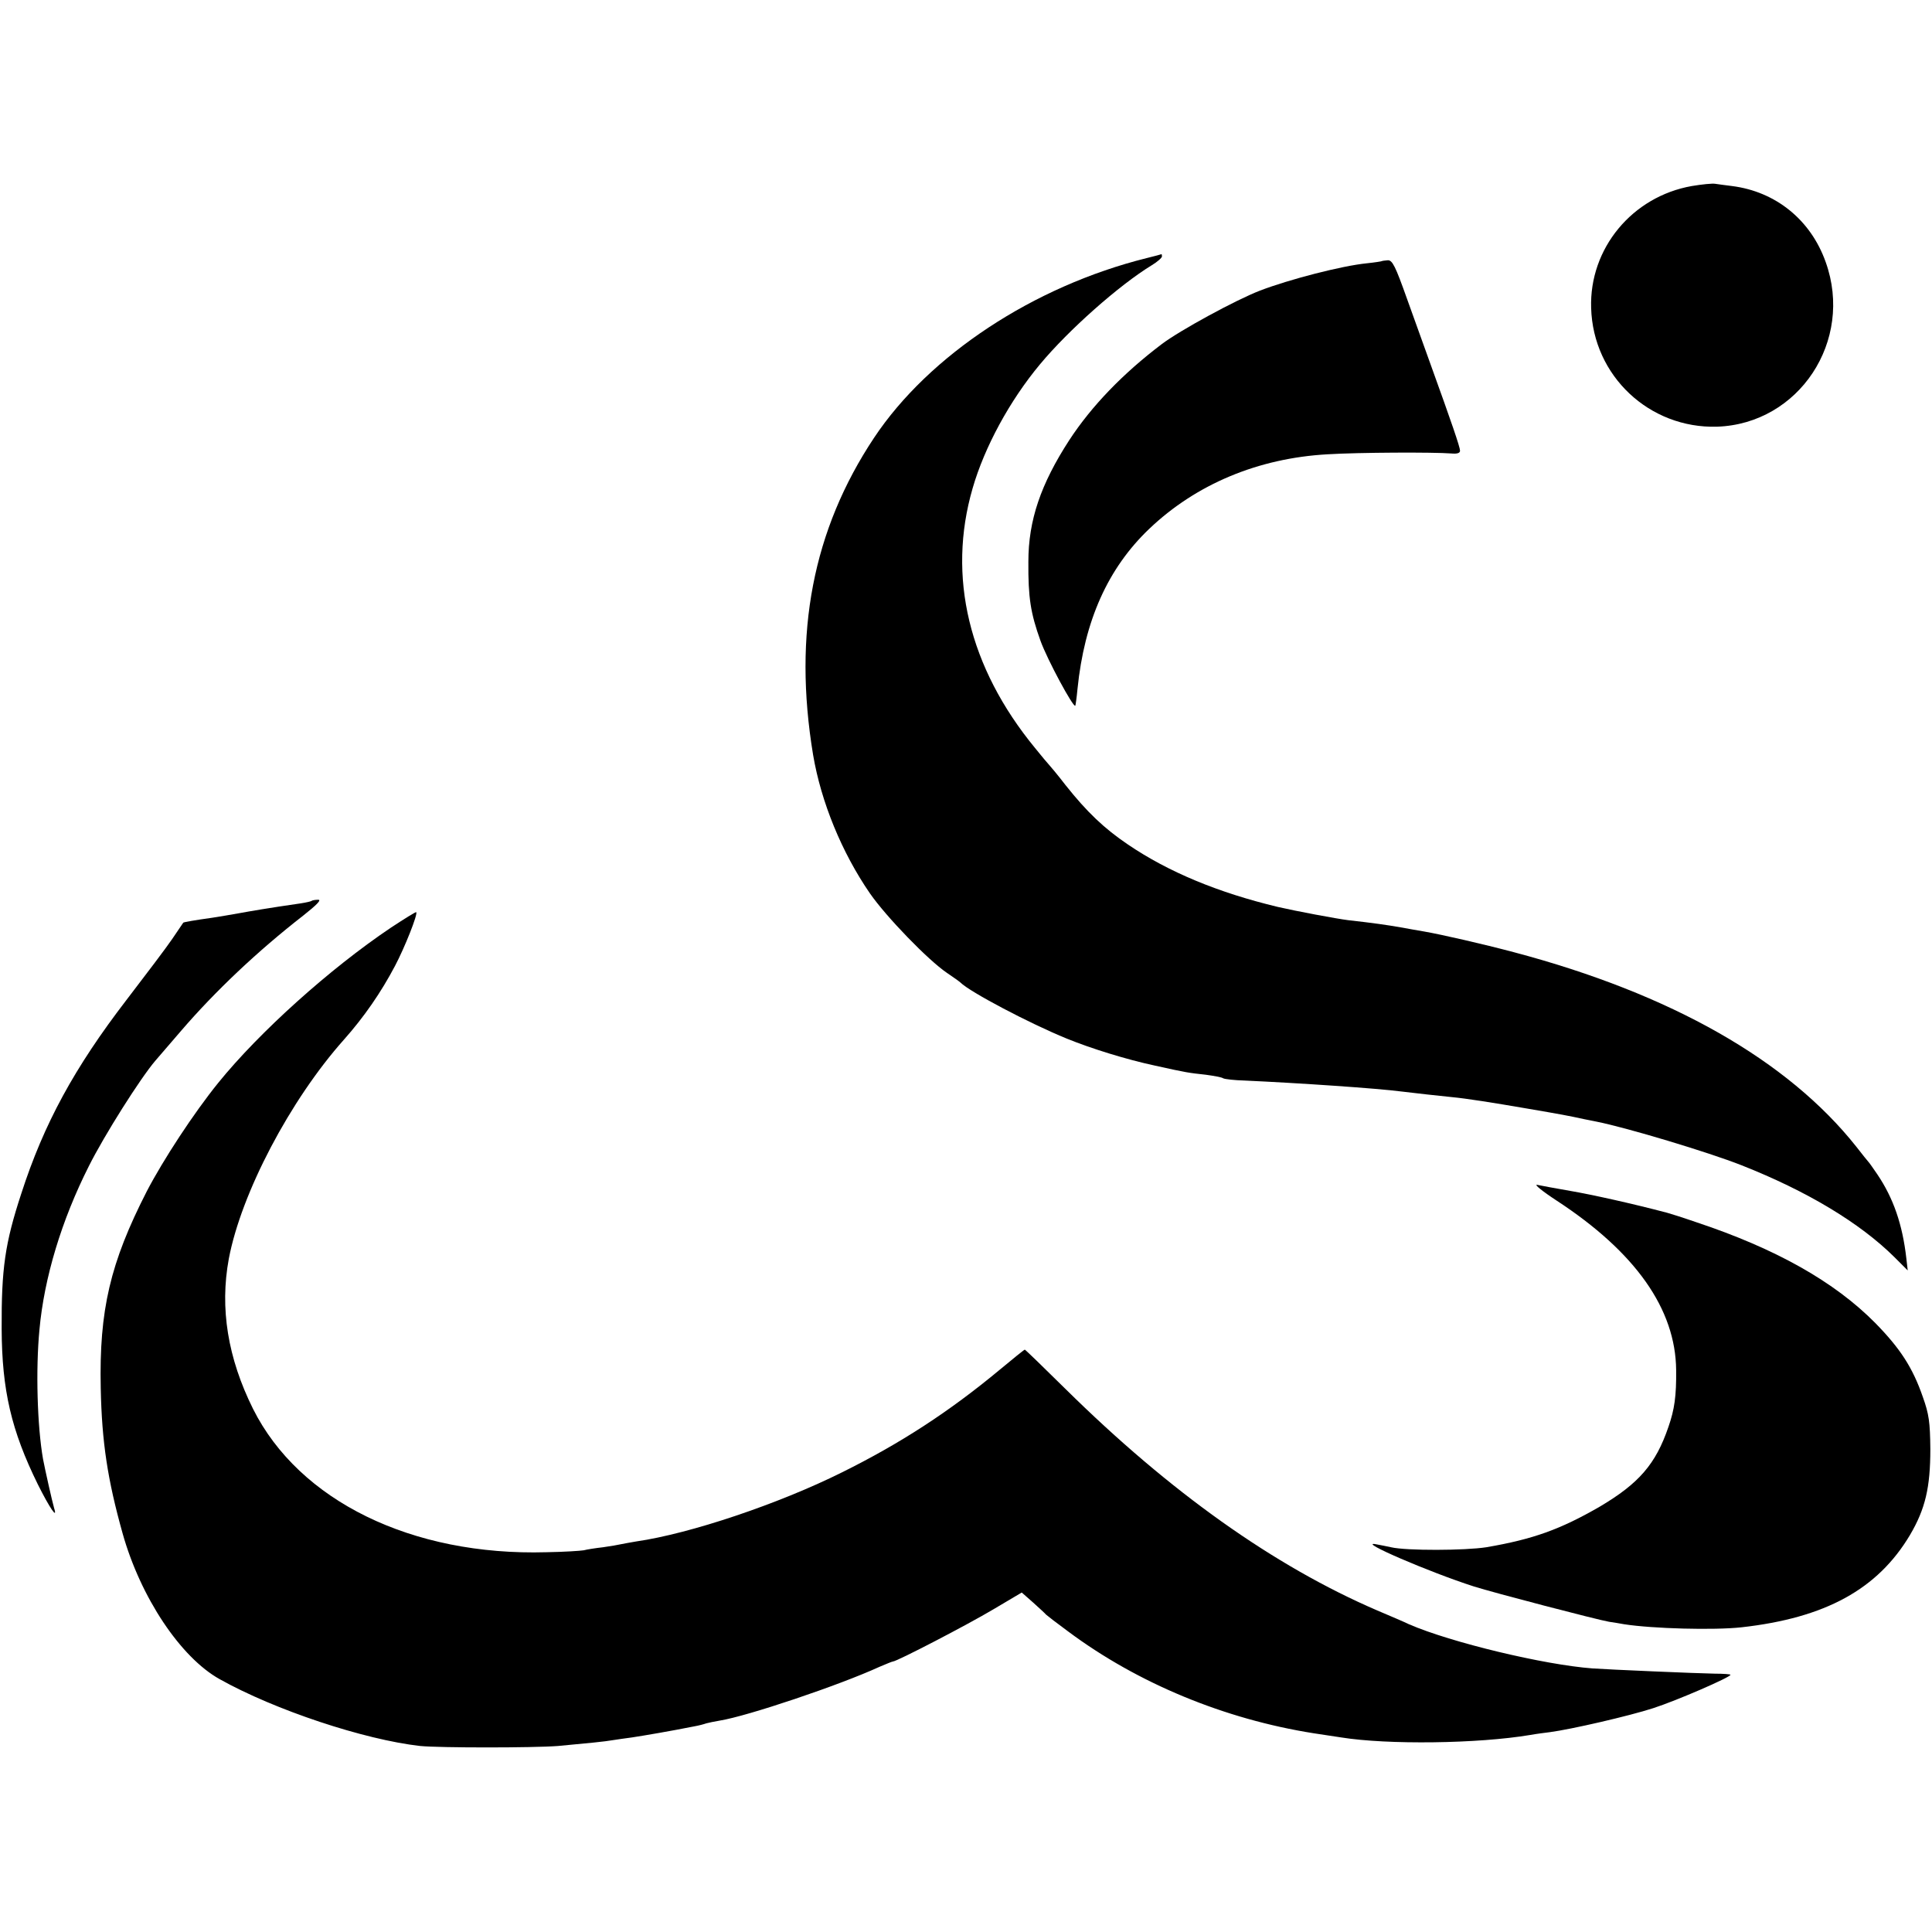
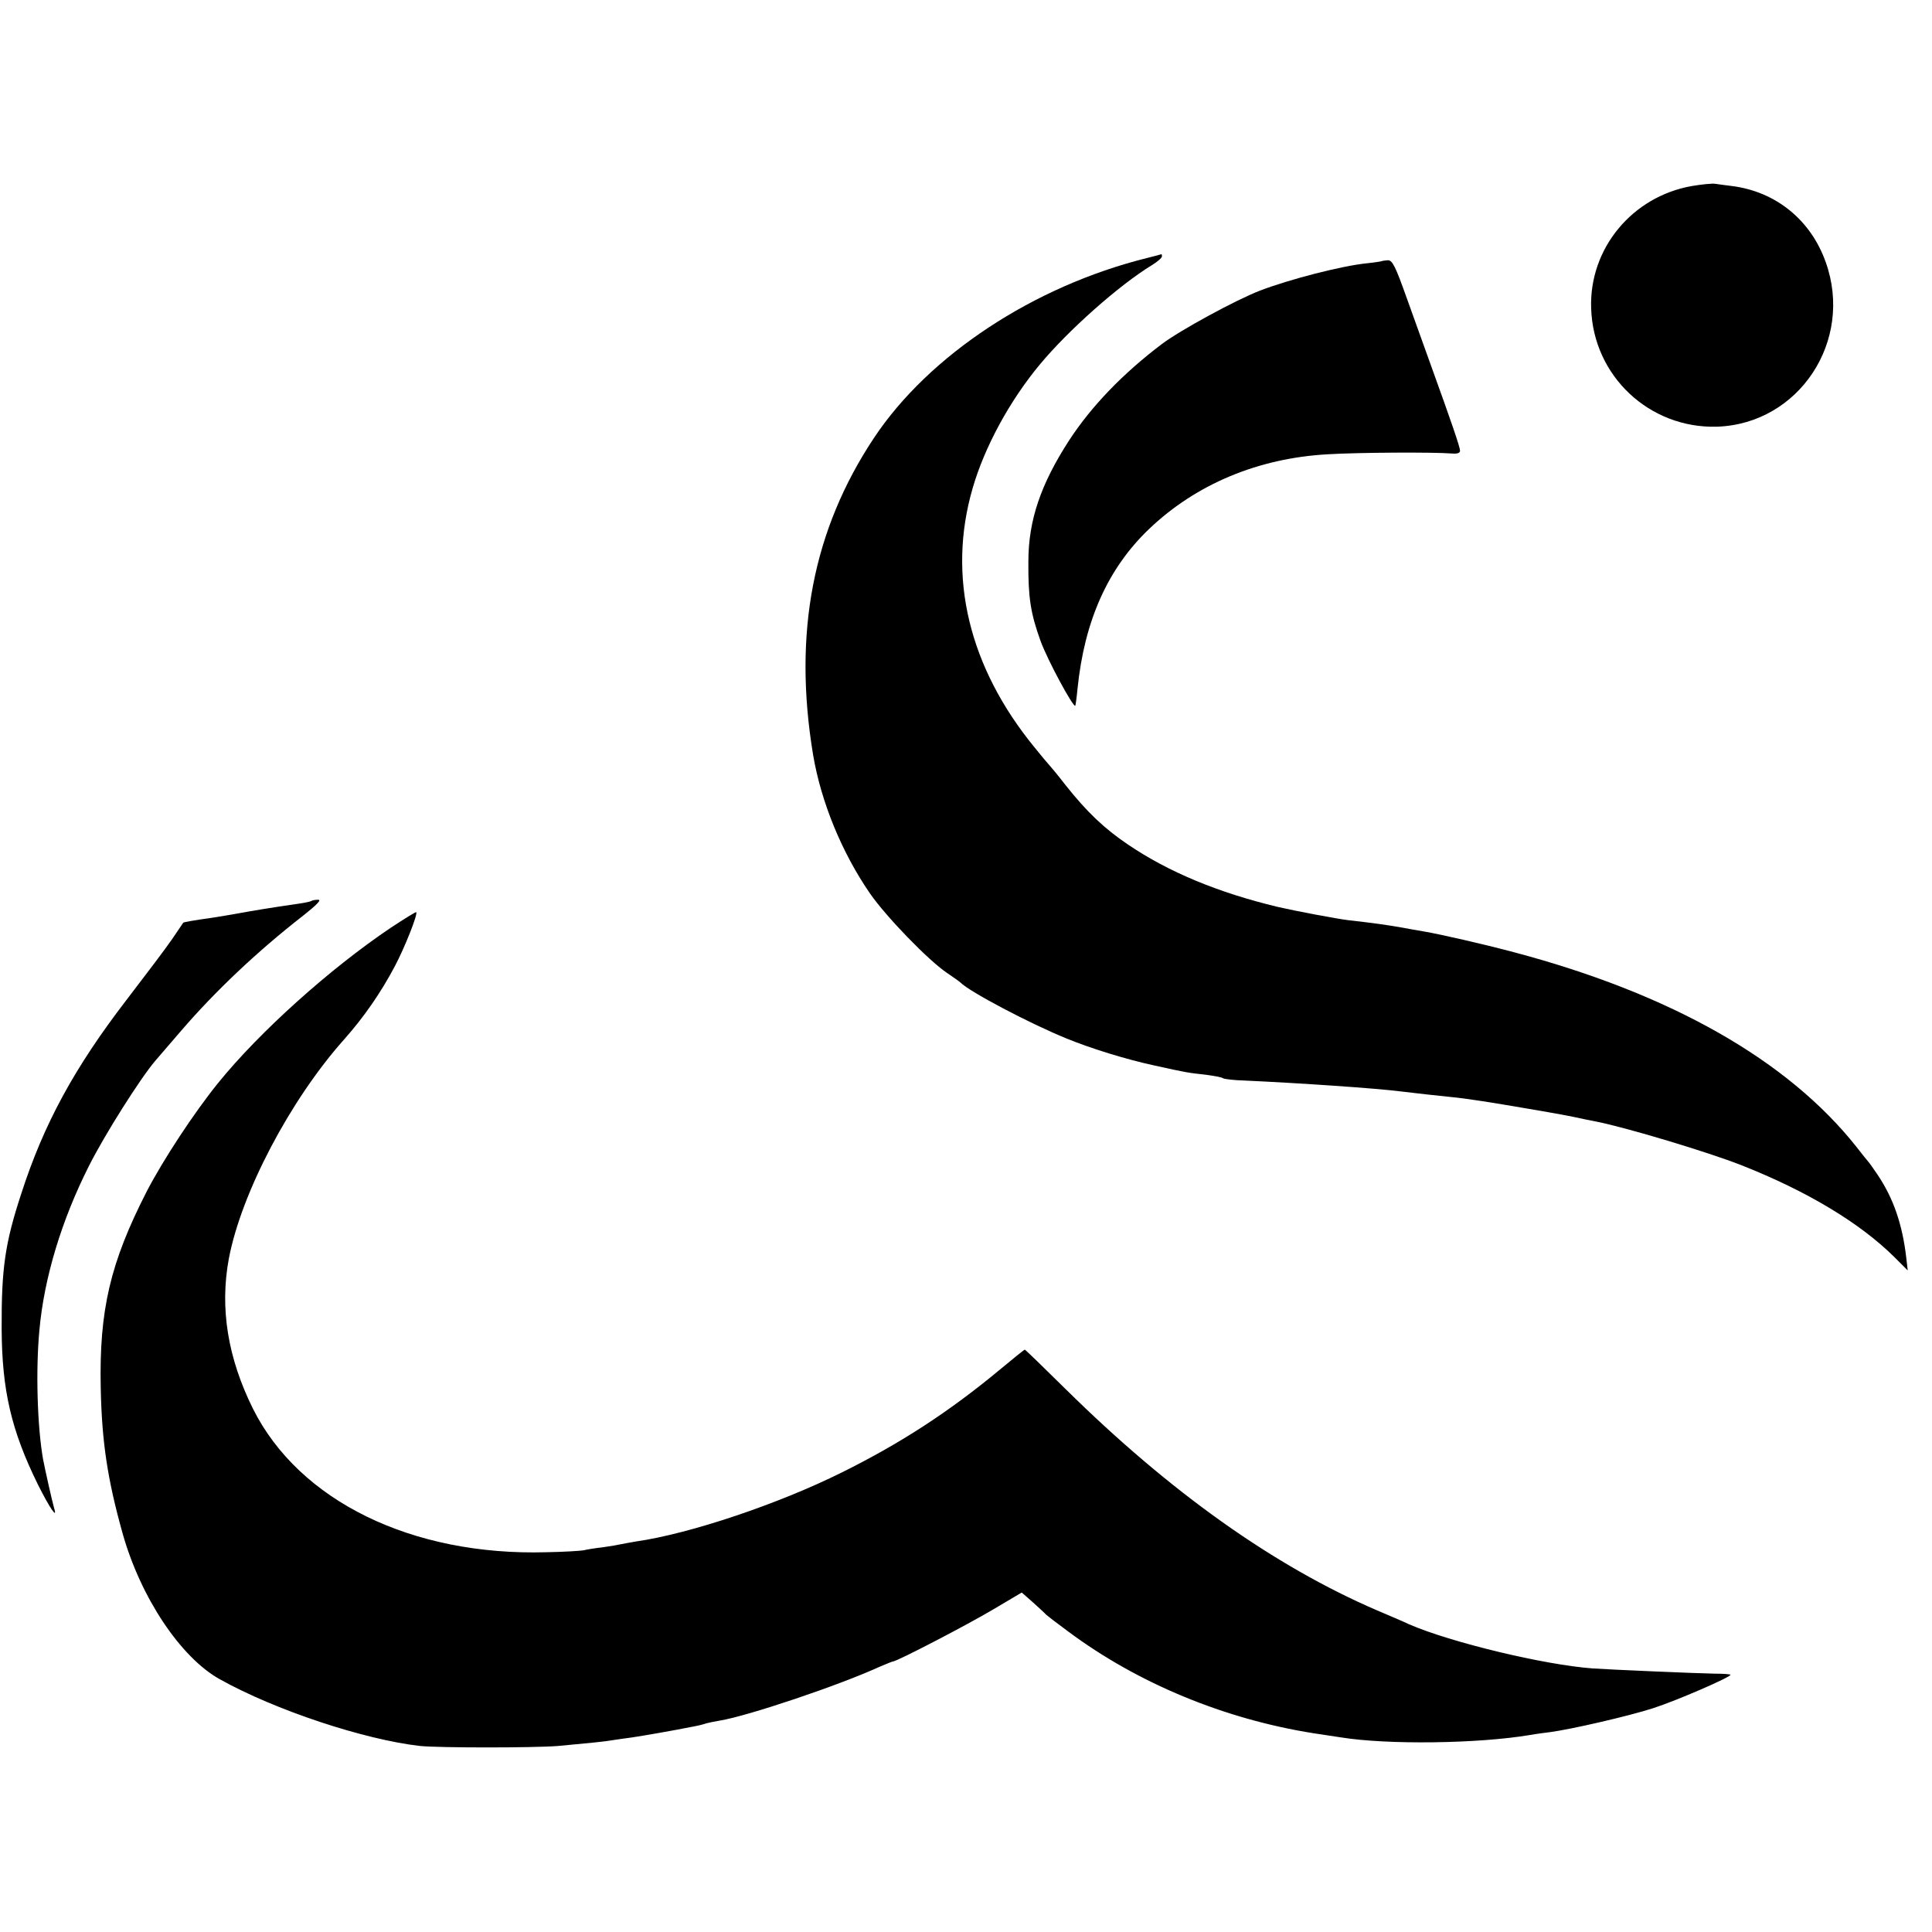
<svg xmlns="http://www.w3.org/2000/svg" version="1.0" width="700pt" height="700pt" viewBox="0 0 700 700" preserveAspectRatio="xMidYMid meet">
  <g transform="translate(0,700) scale(0.1,-0.1)" fill="#000000" stroke="none">
    <path d="M6130 6326 c-216 -38 -372 -226 -365 -442 7 -246 211 -437 456 -430 297 10 496 311 394 596 -54 153 -181 256 -340 276 -22 3 -49 6 -60 8 -11 2 -49 -2 -85 -8z" />
    <path d="M4155 6065 c-410 -102 -789 -352 -988 -651 -222 -334 -294 -708 -221 -1149 29 -171 104 -354 206 -502 59 -85 211 -242 279 -288 24 -16 46 -32 49 -35 34 -34 250 -148 385 -203 88 -36 217 -76 320 -98 117 -26 121 -26 184 -33 29 -4 58 -9 63 -13 6 -3 40 -7 77 -8 196 -9 479 -28 571 -40 32 -4 147 -17 180 -20 53 -5 148 -20 270 -41 129 -22 155 -27 210 -39 14 -3 34 -7 45 -9 110 -22 403 -110 525 -158 238 -94 429 -209 554 -333 l48 -48 -5 44 c-14 123 -47 218 -105 304 -15 22 -29 42 -32 45 -3 3 -23 28 -44 55 -248 313 -671 554 -1241 705 -113 30 -262 64 -325 75 -19 3 -57 10 -85 15 -51 9 -101 16 -190 26 -41 5 -190 33 -255 48 -217 52 -397 127 -543 226 -86 58 -149 118 -226 215 -30 39 -58 72 -61 75 -3 3 -26 30 -50 60 -240 292 -319 621 -226 941 43 149 134 317 244 449 104 125 287 287 405 359 20 12 37 27 37 32 0 5 -1 9 -2 8 -2 -1 -25 -7 -53 -14z" />
    <path d="M5007 6054 c-1 -1 -26 -5 -55 -8 -90 -9 -280 -58 -387 -99 -88 -34 -290 -144 -356 -194 -140 -106 -254 -224 -335 -348 -103 -159 -148 -290 -148 -440 -1 -130 8 -187 44 -287 25 -69 119 -243 126 -235 1 1 5 29 8 61 25 247 110 437 260 580 170 162 395 256 646 270 114 7 385 8 448 3 21 -2 32 1 32 10 0 13 -31 103 -105 308 -20 55 -59 164 -87 242 -42 118 -53 141 -70 140 -10 -1 -20 -2 -21 -3z" />
    <path d="M1129 3736 c-2 -2 -20 -6 -39 -9 -118 -17 -181 -28 -225 -36 -27 -5 -70 -12 -95 -16 -65 -9 -104 -16 -106 -18 -1 -1 -19 -28 -40 -59 -21 -31 -96 -130 -165 -220 -189 -246 -300 -449 -382 -703 -59 -180 -72 -271 -71 -490 1 -222 35 -368 131 -563 43 -86 73 -130 59 -86 -7 24 -33 140 -40 177 -21 119 -27 325 -13 470 17 187 80 396 179 592 56 112 187 319 241 382 13 15 55 64 93 108 123 143 276 288 443 418 48 38 67 57 54 57 -11 0 -22 -2 -24 -4z" />
    <path d="M1415 3638 c-220 -148 -475 -377 -624 -561 -89 -110 -199 -278 -259 -393 -133 -260 -173 -431 -167 -714 4 -196 25 -332 79 -525 65 -232 210 -450 352 -529 200 -112 523 -219 726 -242 72 -7 409 -7 500 0 108 10 170 16 198 21 14 2 45 7 70 10 40 6 140 23 225 40 17 3 36 8 44 11 8 2 30 7 49 10 100 16 433 128 579 195 24 10 45 19 48 19 14 0 270 133 364 189 l103 61 42 -37 c22 -20 43 -39 46 -43 3 -3 39 -31 80 -61 252 -188 567 -318 890 -369 41 -6 86 -13 99 -15 168 -27 496 -23 686 9 22 4 54 8 70 10 77 10 289 59 375 87 84 27 280 112 280 121 0 2 -26 4 -57 4 -64 1 -388 15 -443 19 -175 13 -513 94 -665 160 -16 8 -68 30 -115 50 -374 161 -751 429 -1129 802 -80 79 -146 143 -148 143 -2 0 -43 -33 -91 -73 -183 -152 -360 -267 -572 -372 -229 -114 -550 -222 -745 -250 -22 -4 -47 -8 -55 -10 -8 -2 -37 -7 -65 -11 -27 -3 -59 -8 -70 -11 -11 -2 -72 -6 -135 -7 -488 -14 -896 186 -1063 519 -92 185 -121 365 -88 544 45 238 222 575 417 794 73 82 135 172 185 267 35 66 84 189 77 195 -1 2 -43 -24 -93 -57z" />
-     <path d="M5640 2650 c286 -187 431 -393 433 -614 1 -94 -6 -143 -28 -206 -46 -135 -107 -205 -249 -289 -142 -82 -241 -118 -411 -147 -77 -12 -289 -13 -345 0 -14 3 -38 8 -55 11 -71 13 193 -101 355 -153 69 -22 448 -121 490 -128 14 -2 39 -6 55 -9 103 -16 325 -22 425 -11 304 34 493 138 610 334 56 95 74 173 74 312 -1 98 -5 126 -27 188 -37 107 -82 176 -172 268 -148 150 -361 270 -650 366 -49 17 -97 32 -105 34 -129 34 -274 66 -350 79 -52 9 -106 19 -120 22 -14 3 18 -23 70 -57z" />
  </g>
</svg>